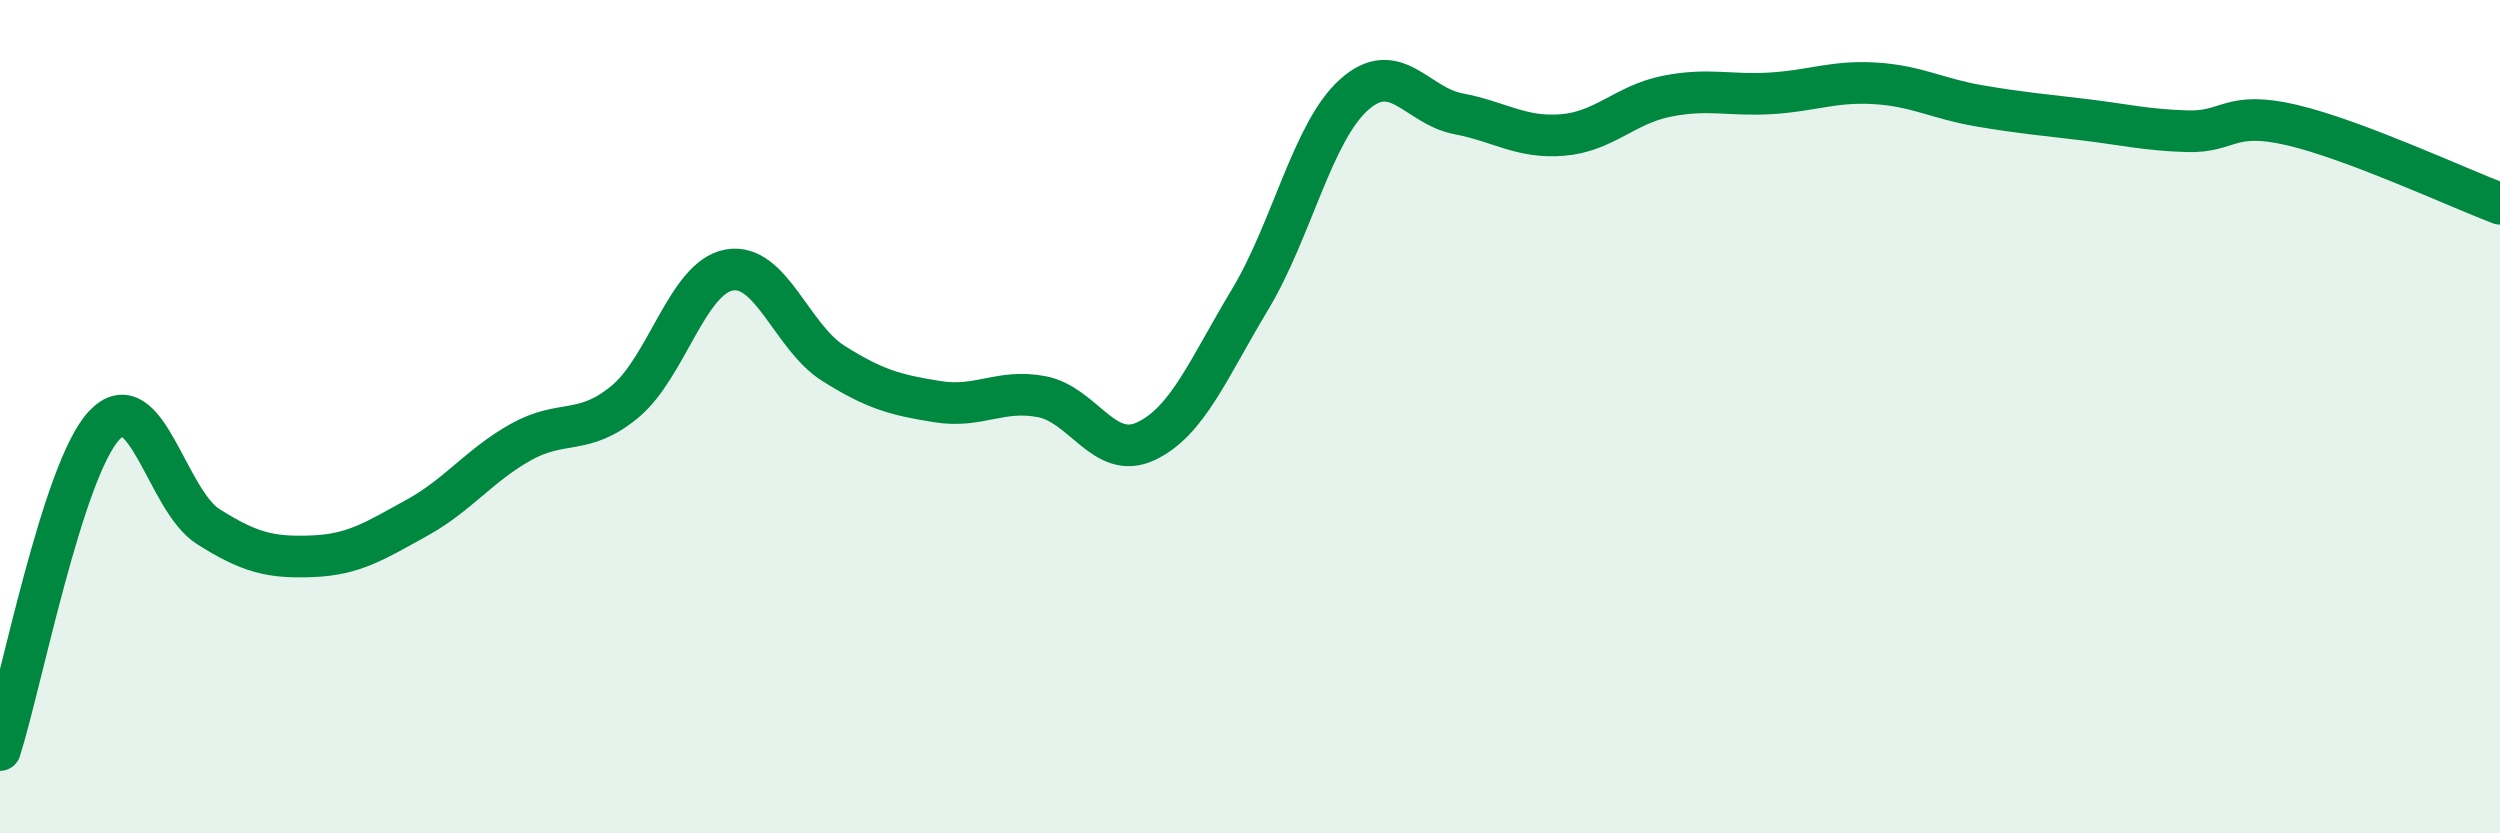
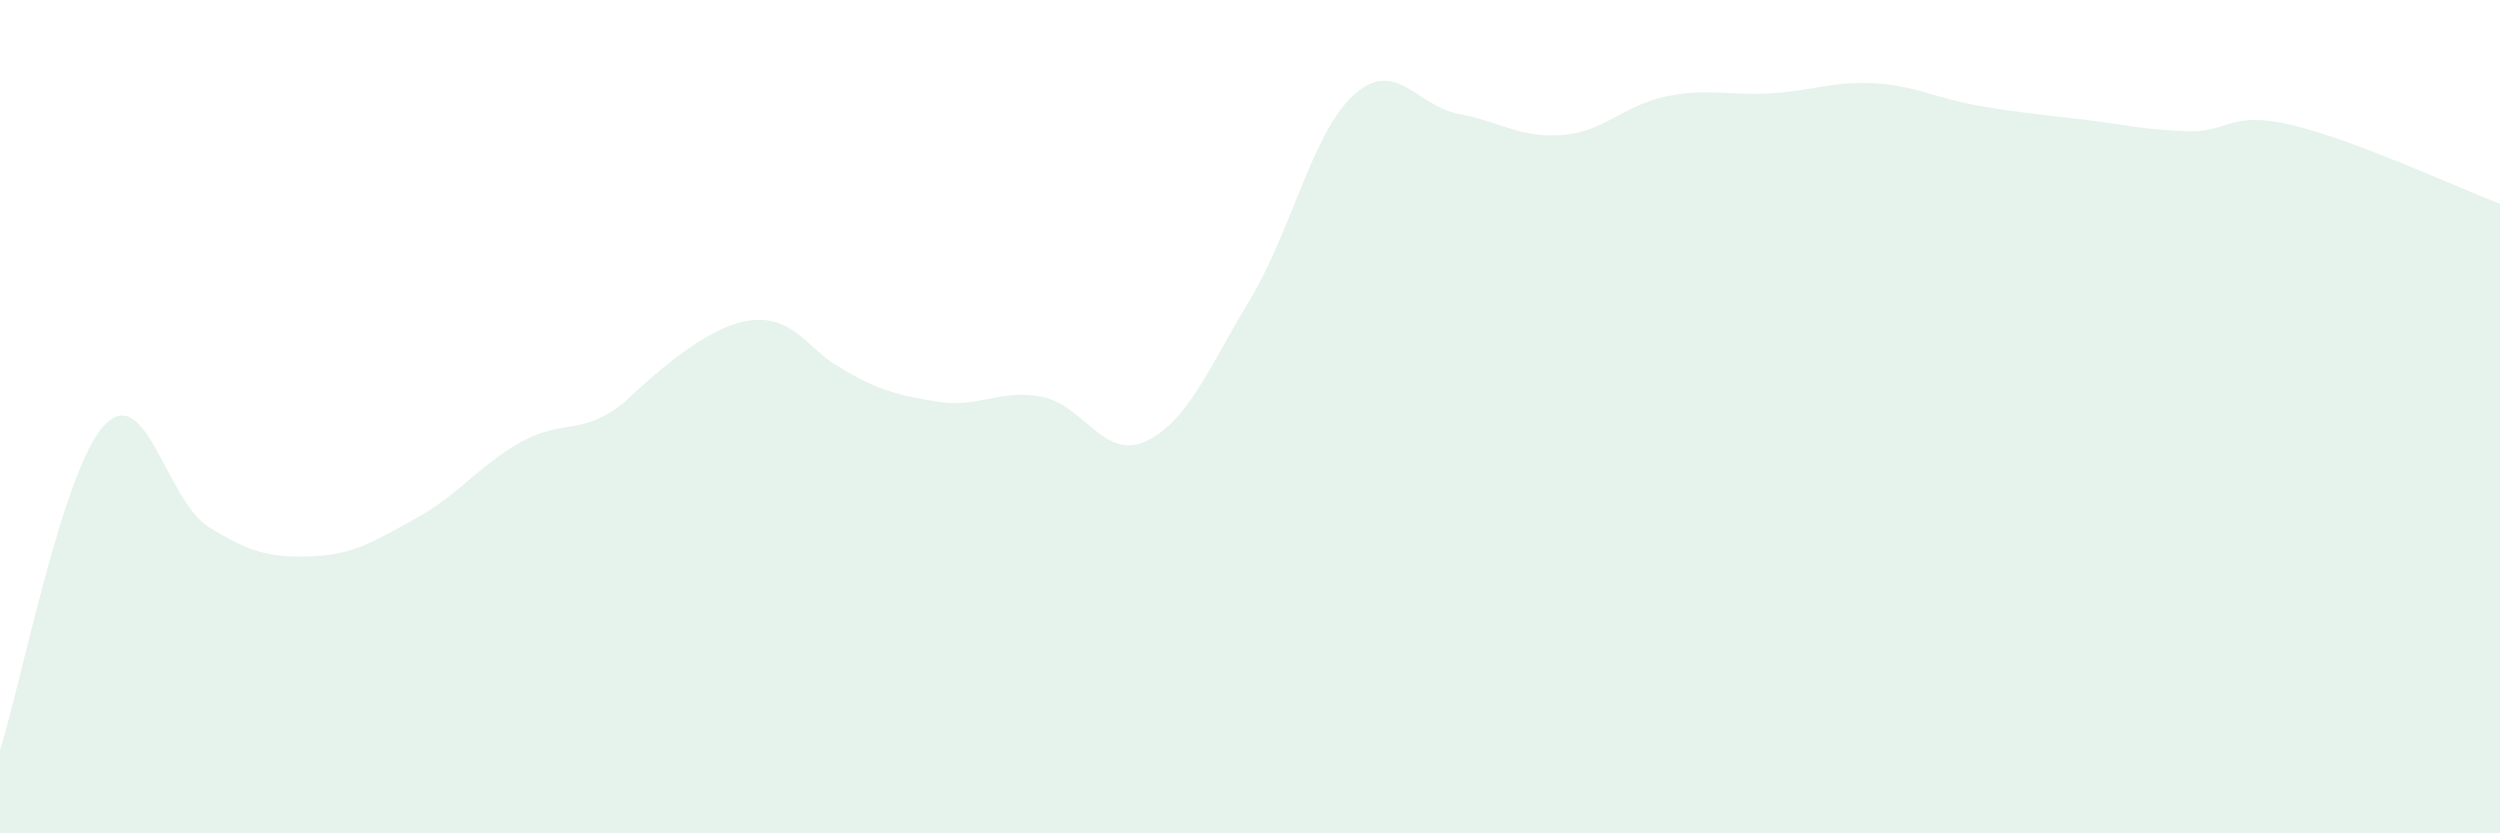
<svg xmlns="http://www.w3.org/2000/svg" width="60" height="20" viewBox="0 0 60 20">
-   <path d="M 0,18 C 0.5,16.44 1.5,11.28 2.5,10.21 C 3.5,9.14 4,12.01 5,12.64 C 6,13.27 6.5,13.39 7.5,13.35 C 8.5,13.31 9,12.98 10,12.43 C 11,11.88 11.5,11.17 12.5,10.61 C 13.5,10.05 14,10.47 15,9.64 C 16,8.81 16.5,6.66 17.5,6.48 C 18.5,6.3 19,8.09 20,8.72 C 21,9.35 21.5,9.48 22.5,9.64 C 23.5,9.8 24,9.33 25,9.52 C 26,9.71 26.5,11.06 27.5,10.59 C 28.5,10.12 29,8.85 30,7.19 C 31,5.53 31.5,3.16 32.5,2.27 C 33.5,1.38 34,2.54 35,2.73 C 36,2.92 36.5,3.32 37.5,3.24 C 38.5,3.16 39,2.51 40,2.31 C 41,2.11 41.5,2.3 42.5,2.24 C 43.5,2.18 44,1.94 45,2 C 46,2.06 46.5,2.37 47.5,2.54 C 48.5,2.71 49,2.75 50,2.87 C 51,2.99 51.5,3.12 52.5,3.15 C 53.5,3.18 53.5,2.65 55,3 C 56.5,3.35 59,4.51 60,4.89L60 20L0 20Z" fill="#008740" opacity="0.1" stroke-linecap="round" stroke-linejoin="round" />
-   <path d="M 0,18 C 0.5,16.44 1.5,11.28 2.5,10.21 C 3.5,9.14 4,12.01 5,12.64 C 6,13.27 6.5,13.39 7.5,13.35 C 8.5,13.31 9,12.98 10,12.43 C 11,11.88 11.5,11.17 12.5,10.61 C 13.5,10.05 14,10.47 15,9.64 C 16,8.81 16.5,6.66 17.5,6.48 C 18.5,6.3 19,8.09 20,8.72 C 21,9.35 21.5,9.48 22.5,9.64 C 23.5,9.8 24,9.33 25,9.52 C 26,9.71 26.5,11.06 27.5,10.59 C 28.5,10.12 29,8.85 30,7.19 C 31,5.53 31.5,3.16 32.5,2.27 C 33.5,1.38 34,2.54 35,2.73 C 36,2.92 36.5,3.32 37.5,3.24 C 38.5,3.16 39,2.51 40,2.31 C 41,2.11 41.5,2.3 42.5,2.24 C 43.5,2.18 44,1.94 45,2 C 46,2.06 46.5,2.37 47.5,2.54 C 48.5,2.71 49,2.75 50,2.87 C 51,2.99 51.5,3.12 52.5,3.15 C 53.5,3.18 53.5,2.65 55,3 C 56.5,3.35 59,4.51 60,4.89" stroke="#008740" stroke-width="1" fill="none" stroke-linecap="round" stroke-linejoin="round" />
+   <path d="M 0,18 C 0.5,16.44 1.5,11.28 2.5,10.21 C 3.5,9.14 4,12.01 5,12.64 C 6,13.27 6.5,13.39 7.5,13.35 C 8.5,13.31 9,12.98 10,12.43 C 11,11.88 11.5,11.17 12.5,10.61 C 13.5,10.05 14,10.47 15,9.64 C 18.5,6.3 19,8.09 20,8.72 C 21,9.35 21.5,9.48 22.5,9.64 C 23.5,9.8 24,9.33 25,9.52 C 26,9.71 26.5,11.06 27.5,10.59 C 28.5,10.12 29,8.85 30,7.19 C 31,5.53 31.5,3.16 32.5,2.27 C 33.5,1.38 34,2.54 35,2.73 C 36,2.92 36.5,3.32 37.5,3.24 C 38.5,3.16 39,2.51 40,2.31 C 41,2.11 41.5,2.3 42.5,2.24 C 43.5,2.18 44,1.94 45,2 C 46,2.06 46.5,2.37 47.5,2.54 C 48.5,2.71 49,2.75 50,2.87 C 51,2.99 51.5,3.12 52.5,3.15 C 53.5,3.18 53.5,2.65 55,3 C 56.5,3.35 59,4.51 60,4.89L60 20L0 20Z" fill="#008740" opacity="0.1" stroke-linecap="round" stroke-linejoin="round" />
</svg>